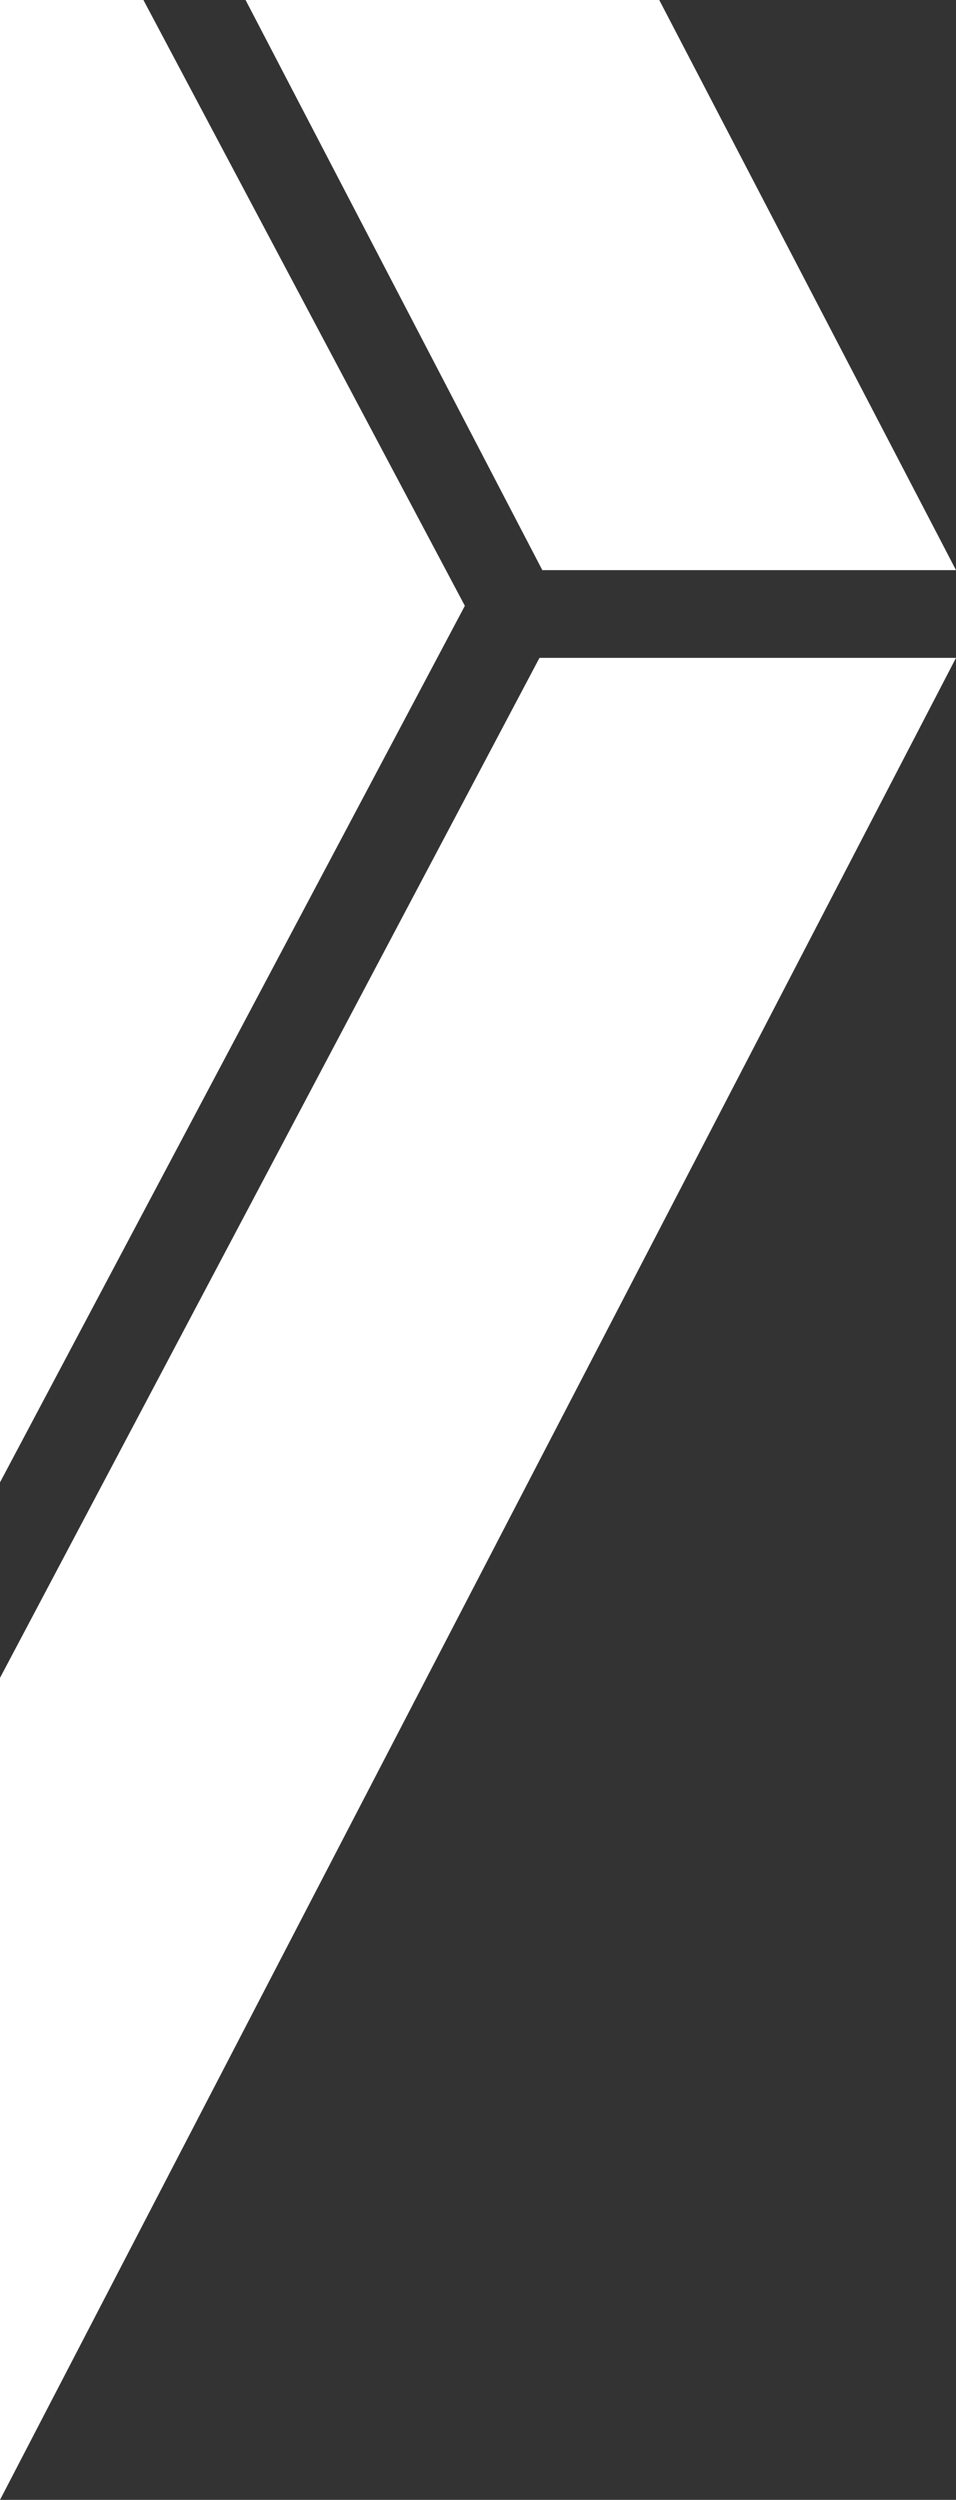
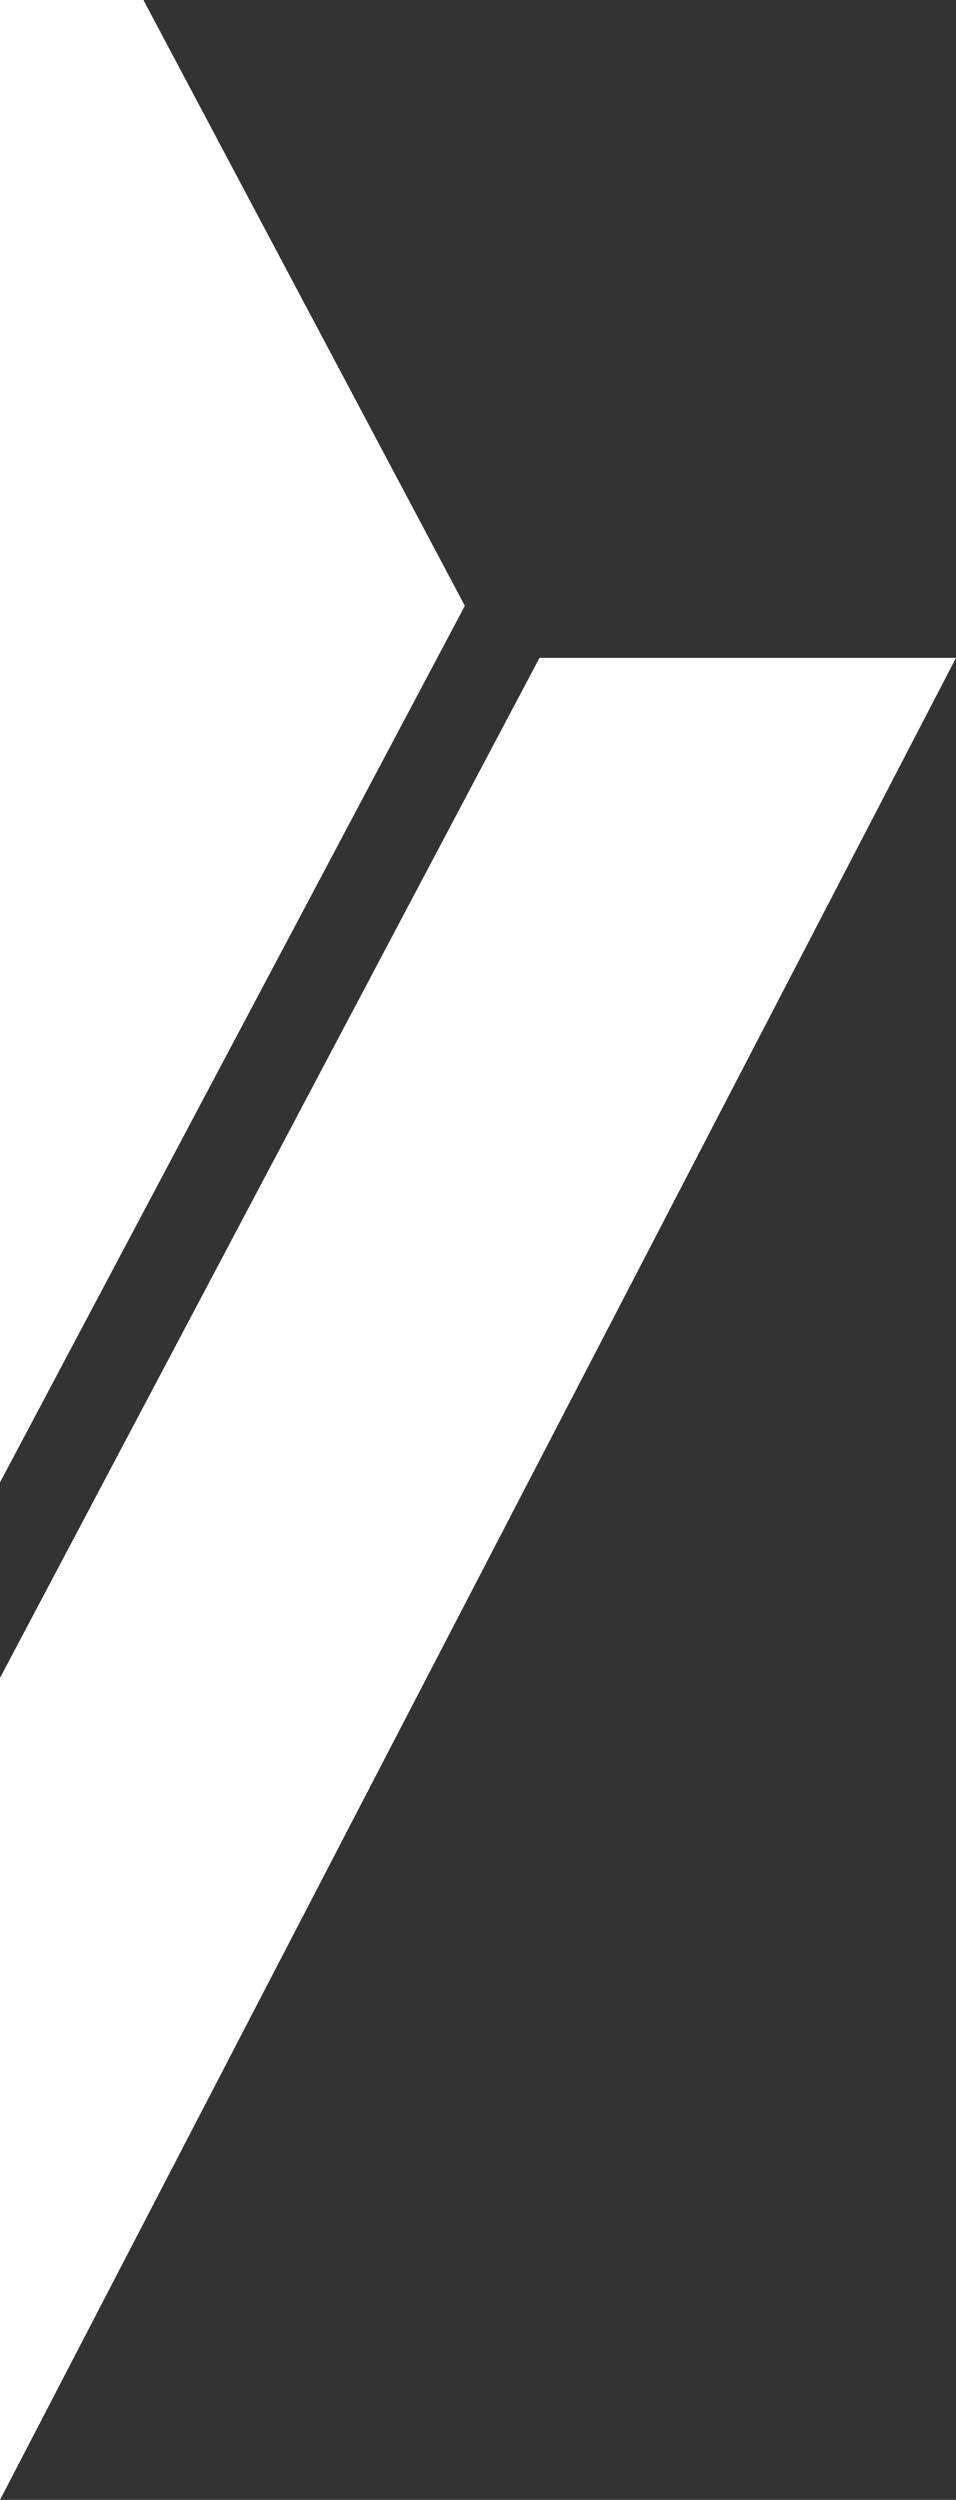
<svg xmlns="http://www.w3.org/2000/svg" width="436" height="1140" viewBox="0 0 436 1140" fill="none">
  <rect x="0" y="0" width="436" height="1140" fill="#333333" stroke="none" />
-   <path d="M436 260L300.66 5.91592e-06L112 1.41625e-05L247.341 260L436 260Z" fill="white" />
  <path d="M6.19999e-06 1140L436 300L246.044 300L-1.0185e-05 765.156L6.19999e-06 1140Z" fill="white" />
  <path d="M-3.05176e-05 9.26682e-06L-9.6868e-07 676L212 276.267L65.407 6.40777e-06L-3.05176e-05 9.26682e-06Z" fill="white" />
</svg>